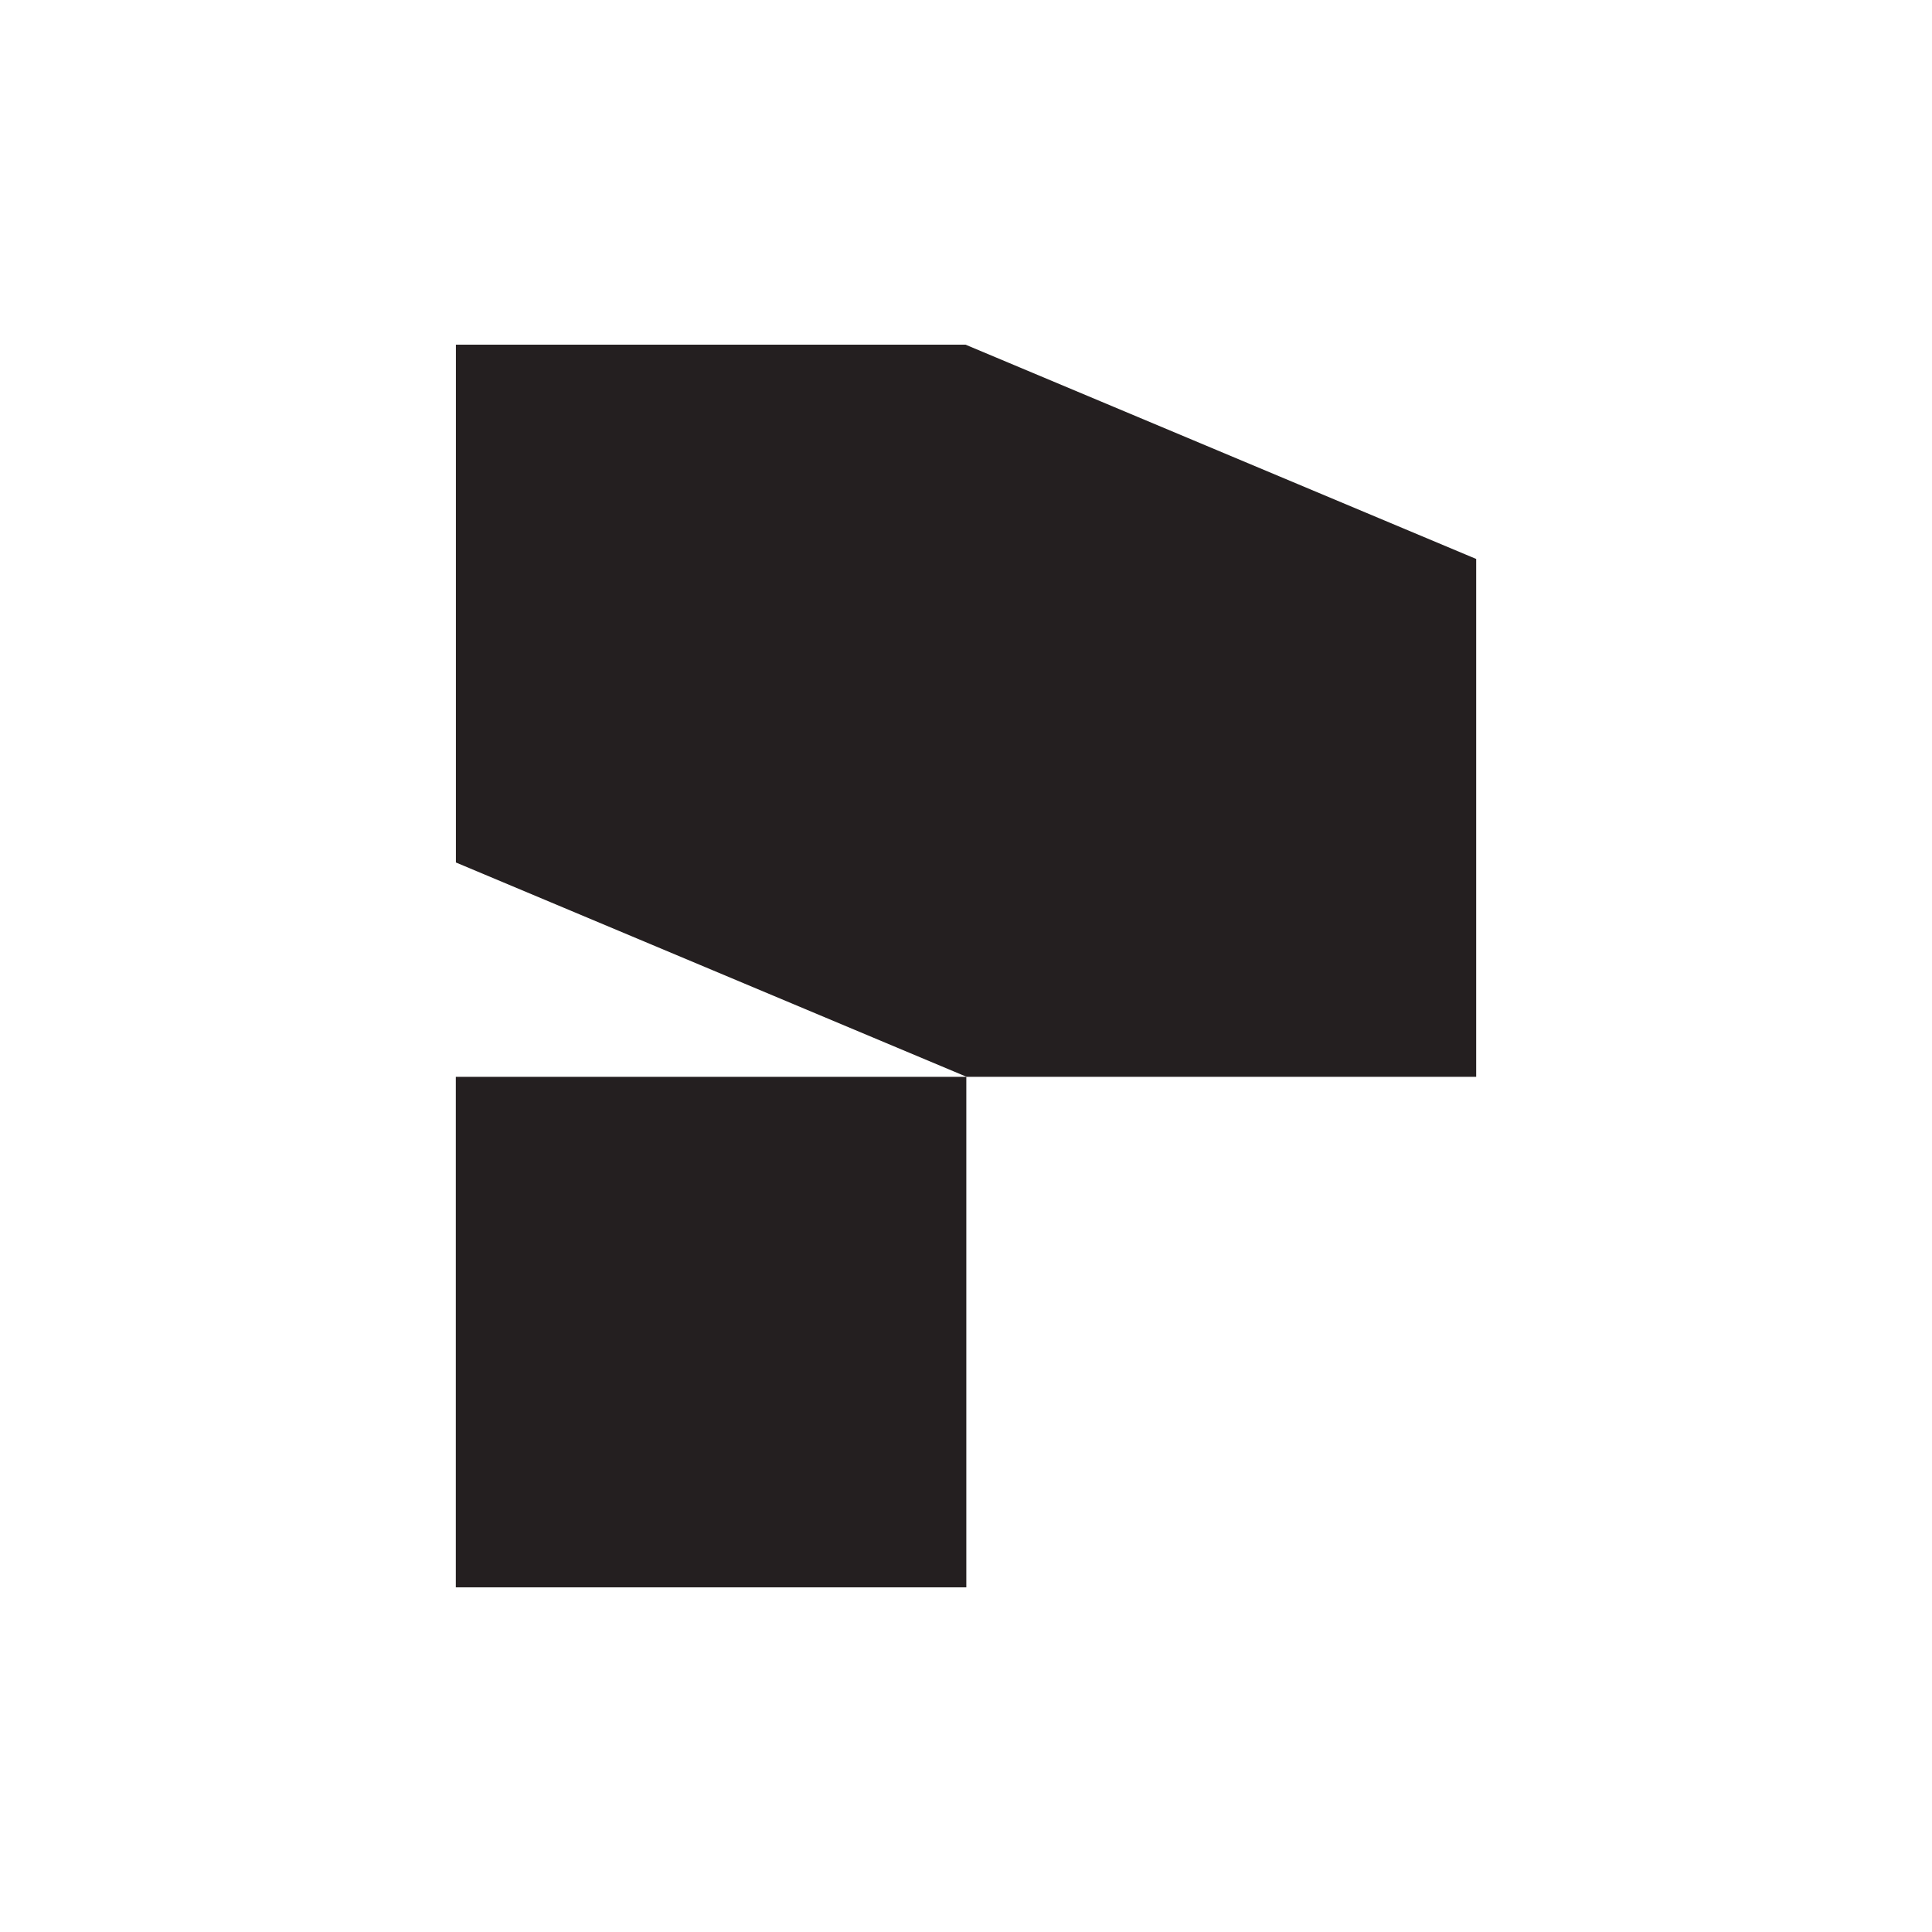
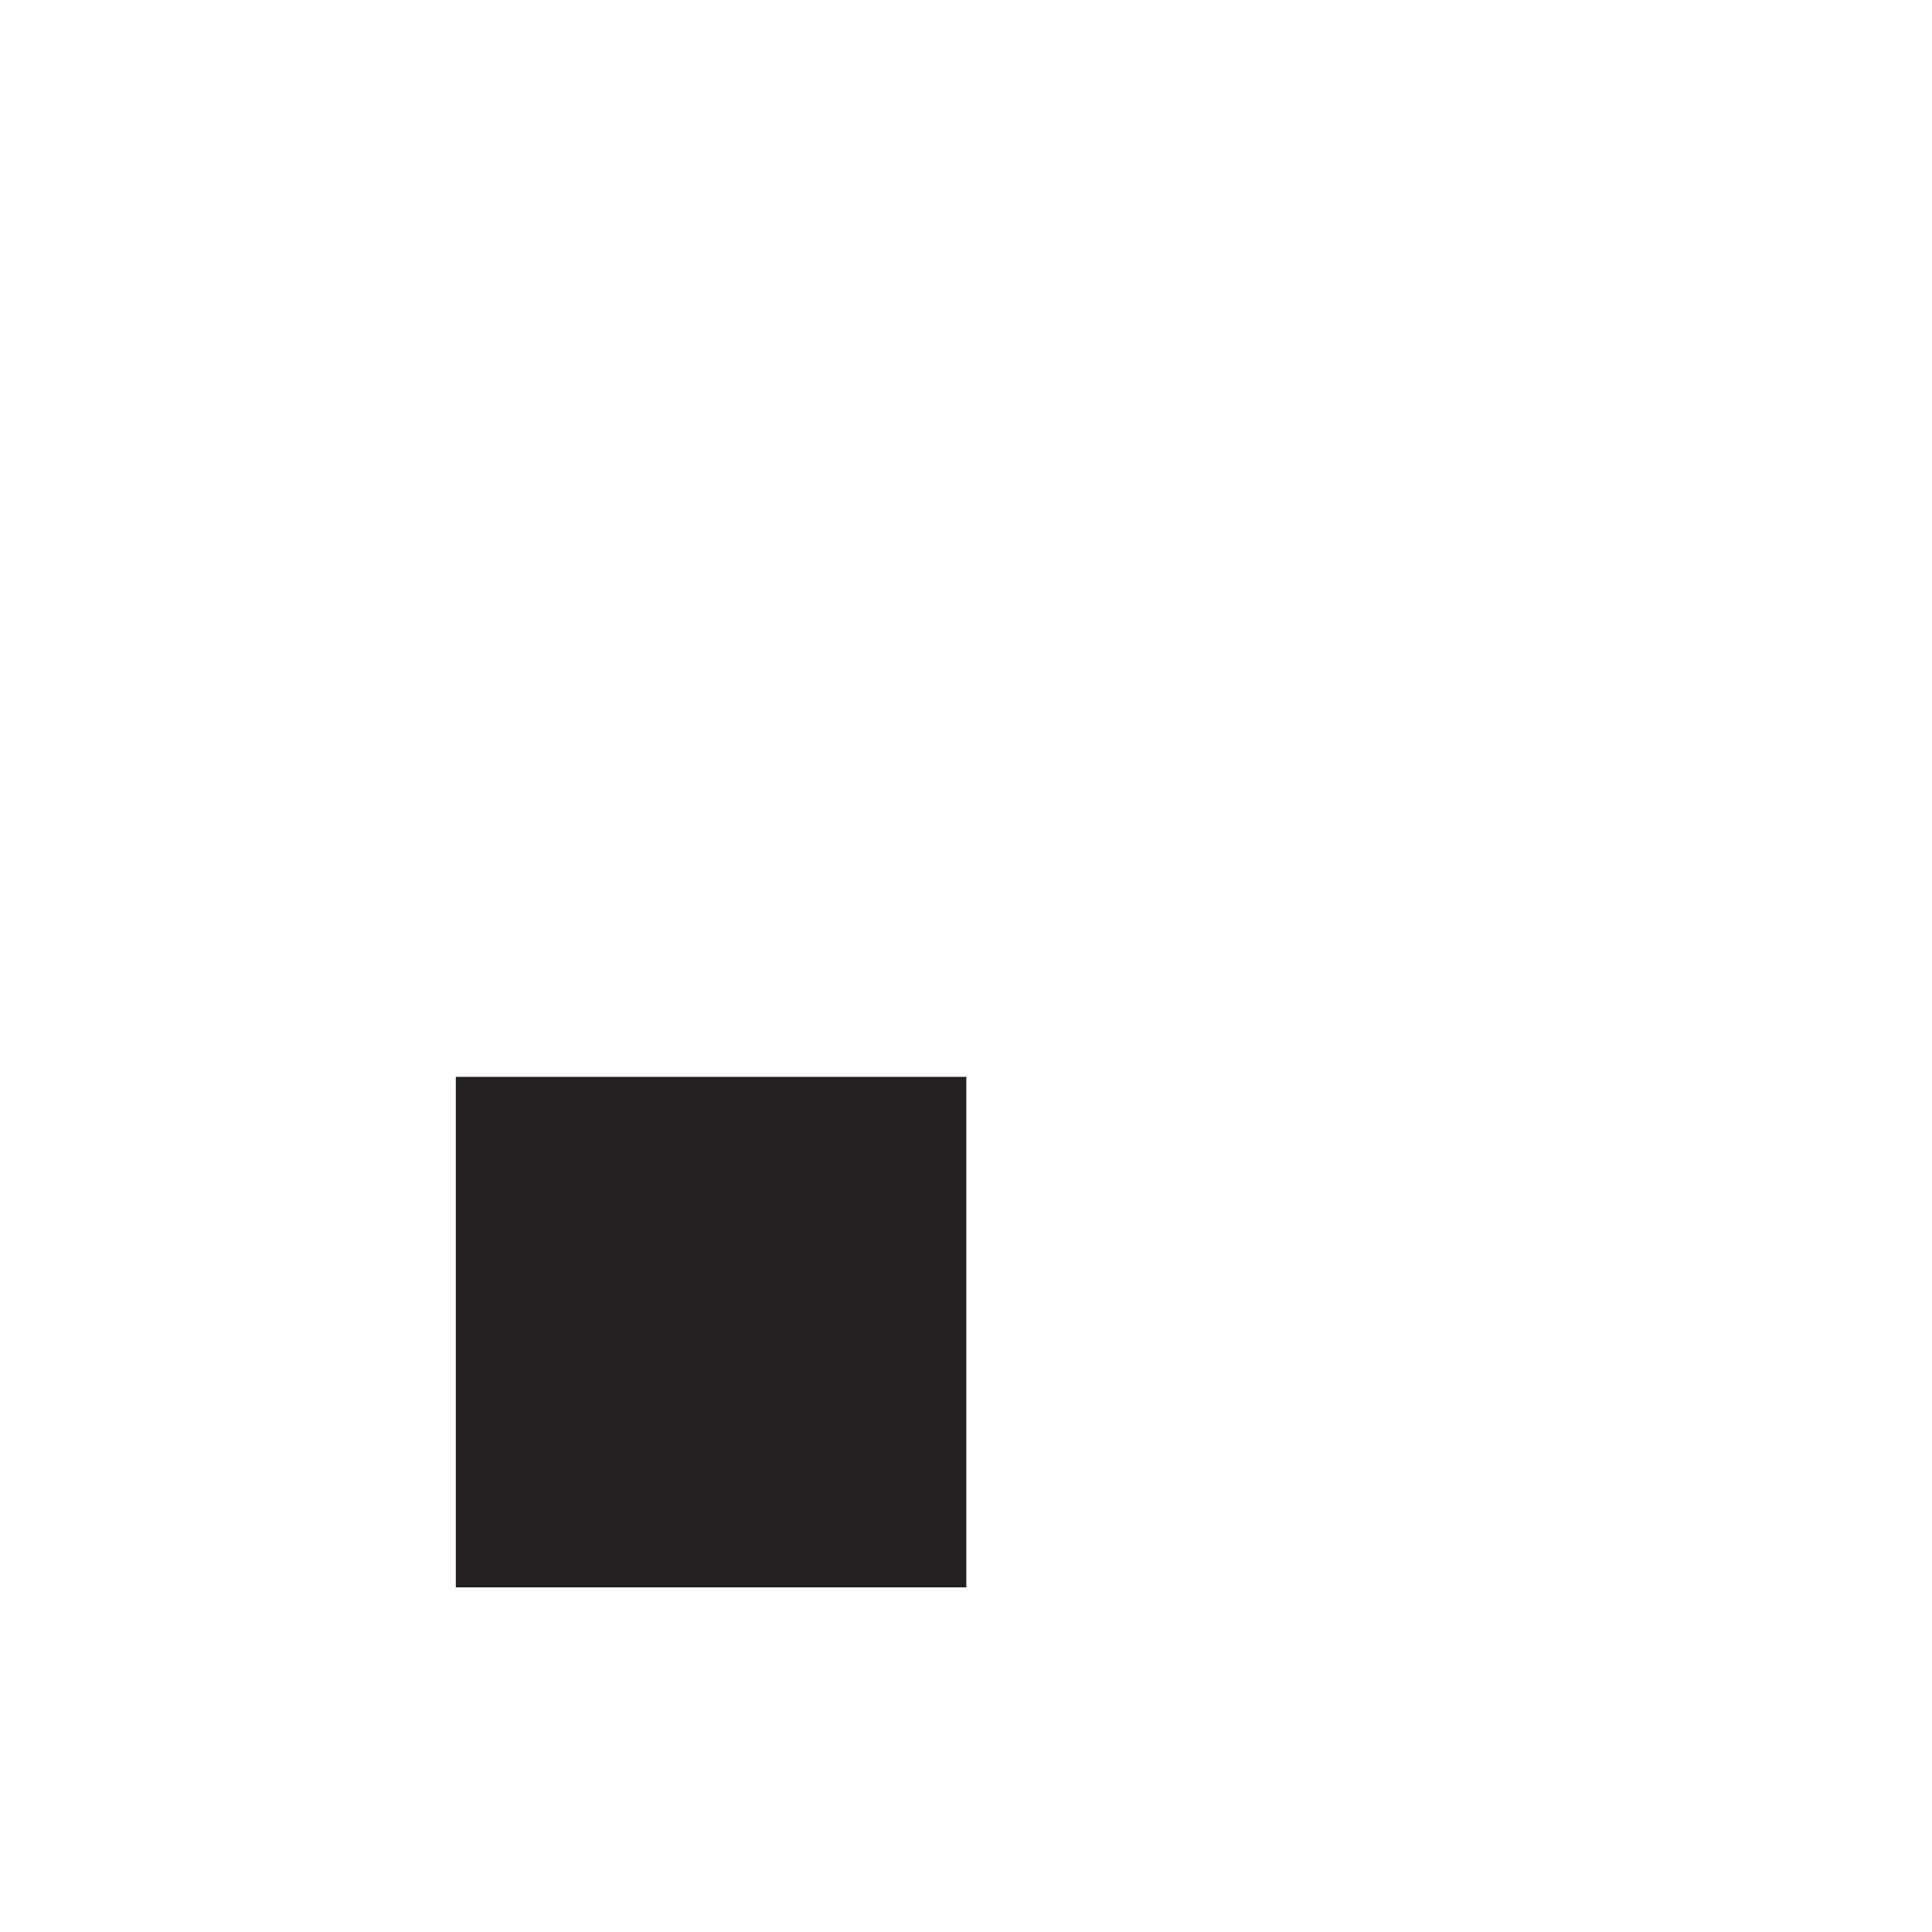
<svg xmlns="http://www.w3.org/2000/svg" data-bbox="254.8 192.66 570.4 694.68" viewBox="0 0 1080 1080" data-type="color">
  <g>
-     <path fill="#241f20" d="M539.71 192.66H254.85v289.47l285.49 119.81H825.2V312.46z" data-color="1" />
    <path fill="#241f20" d="M540.18 601.96v285.38H254.8V601.96z" data-color="1" />
  </g>
</svg>